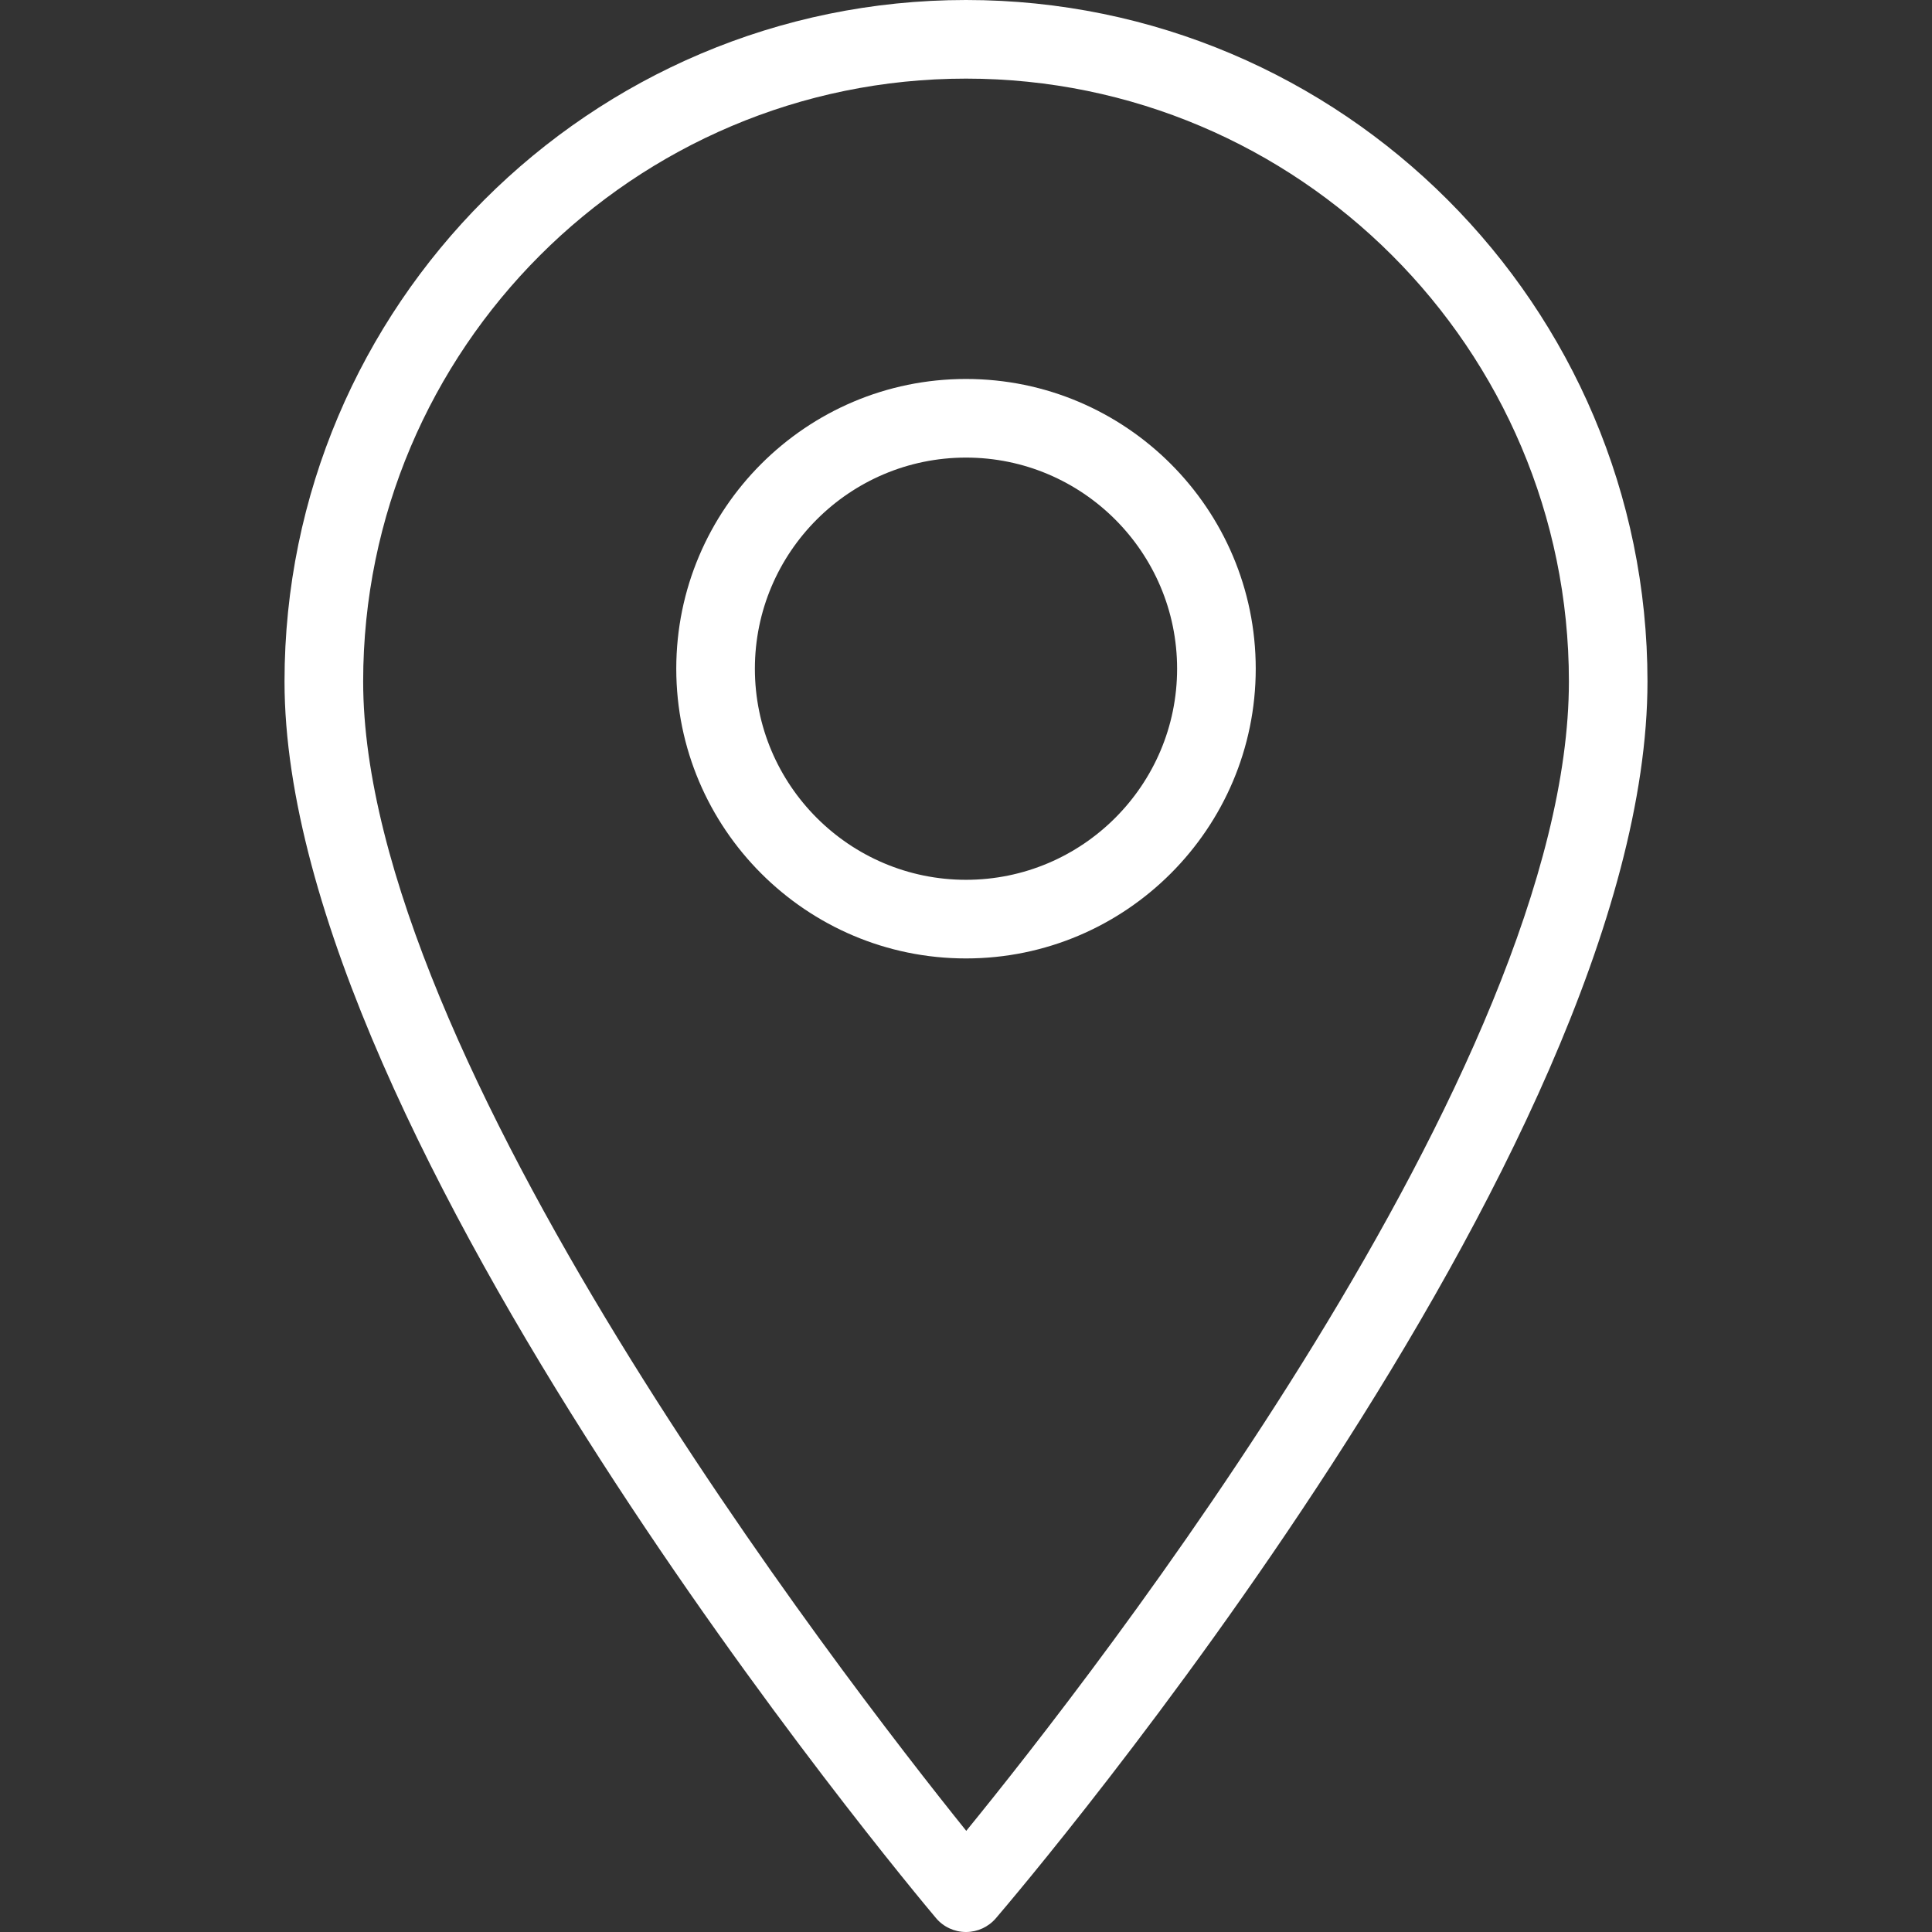
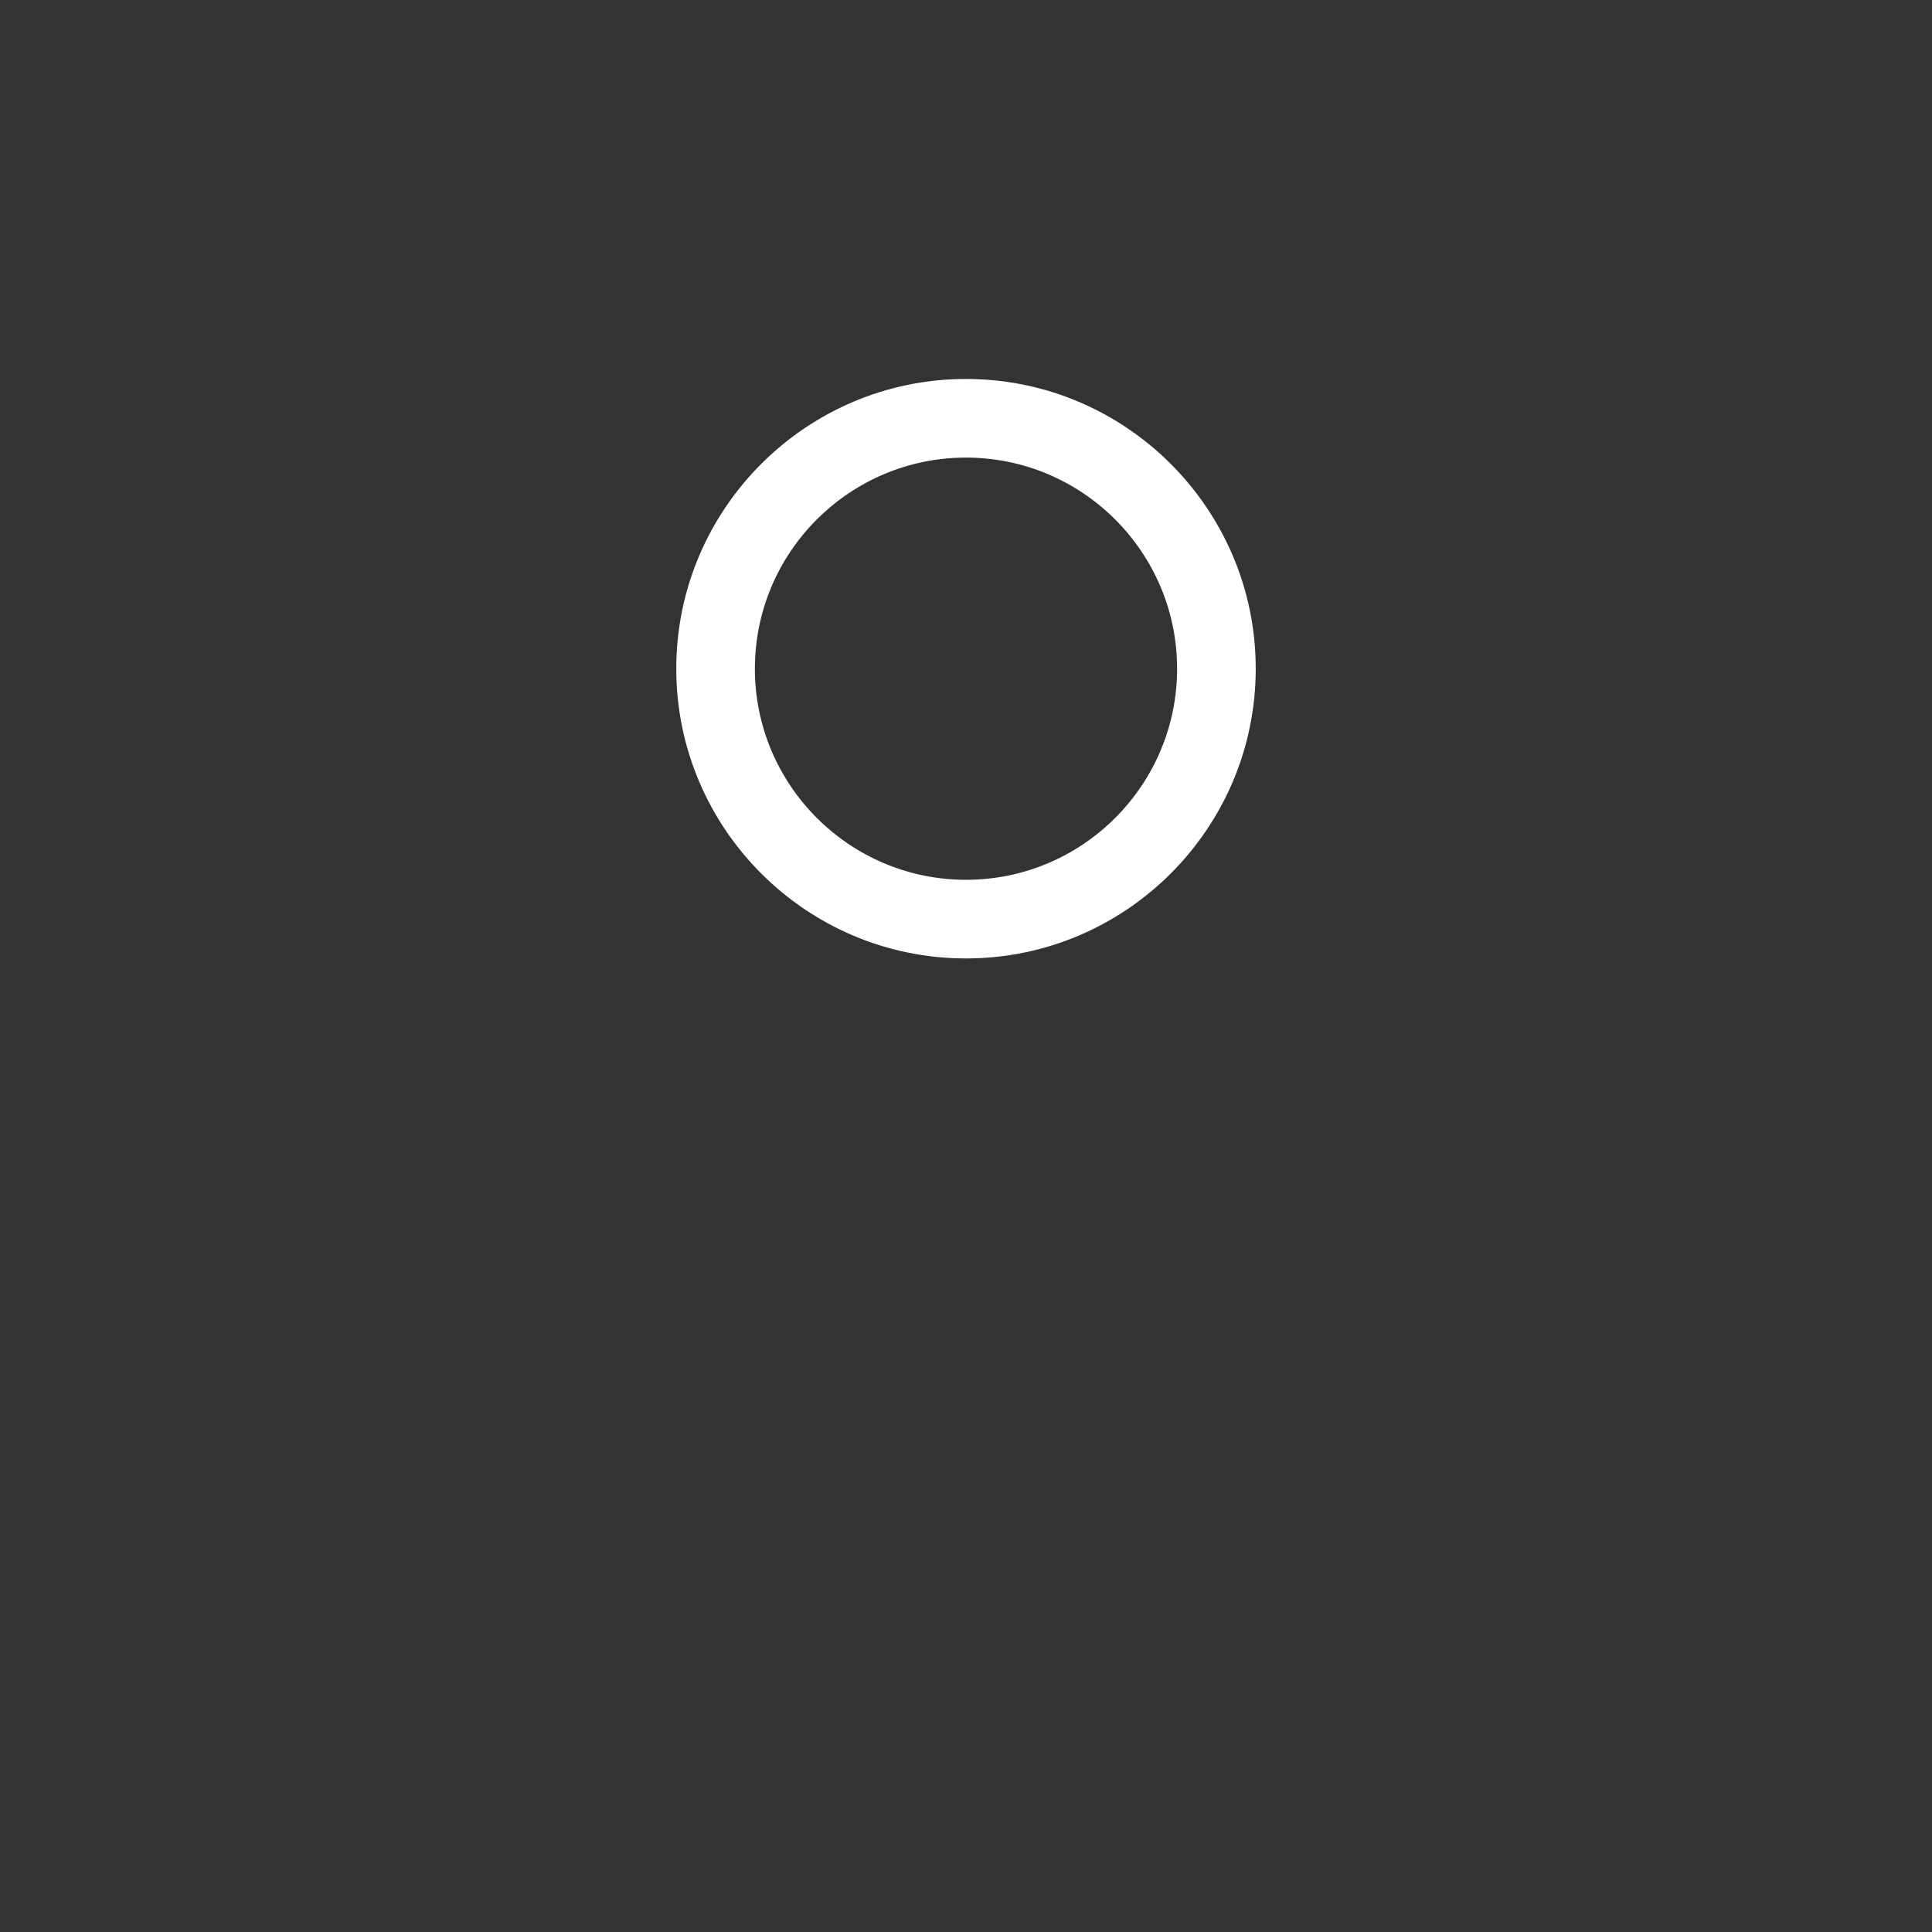
<svg xmlns="http://www.w3.org/2000/svg" version="1.1" id="Capa_1" x="0px" y="0px" width="150px" height="150px" viewBox="-18.5 -18.5 150 150" xml:space="preserve">
  <rect x="-18.5" y="-18.5" width="150" height="150" fill="#333333" stroke="none" />
  <g>
    <g>
-       <path fill="#FFFFFF" d="M56.499-18.5C27.323-18.5,3.59,5.235,3.59,34.41c0,35.514,48.51,93.554,50.576,96.003 c0.577,0.691,1.426,1.083,2.321,1.087c0.005,0,0.01,0,0.014,0c0.89,0,1.738-0.389,2.318-1.067 c2.068-2.41,50.591-59.488,50.591-96.026C109.407,5.235,85.675-18.5,56.499-18.5z M56.52,123.646 C46.776,111.53,9.696,63.494,9.696,34.41c0-25.808,20.995-46.806,46.806-46.806c25.807,0,46.807,20.996,46.807,46.806 C103.305,64.323,66.286,111.674,56.52,123.646z" />
      <path fill="#FFFFFF" d="M56.499,10.923c-12.403,0-22.494,10.092-22.494,22.496s10.092,22.494,22.494,22.494 c12.403,0,22.496-10.092,22.496-22.494C78.995,21.015,68.905,10.923,56.499,10.923z M56.499,49.808 c-9.037,0-16.39-7.352-16.39-16.389c0-9.039,7.35-16.392,16.39-16.392c9.038,0,16.391,7.353,16.391,16.392 C72.89,42.456,65.537,49.808,56.499,49.808z" />
    </g>
  </g>
</svg>